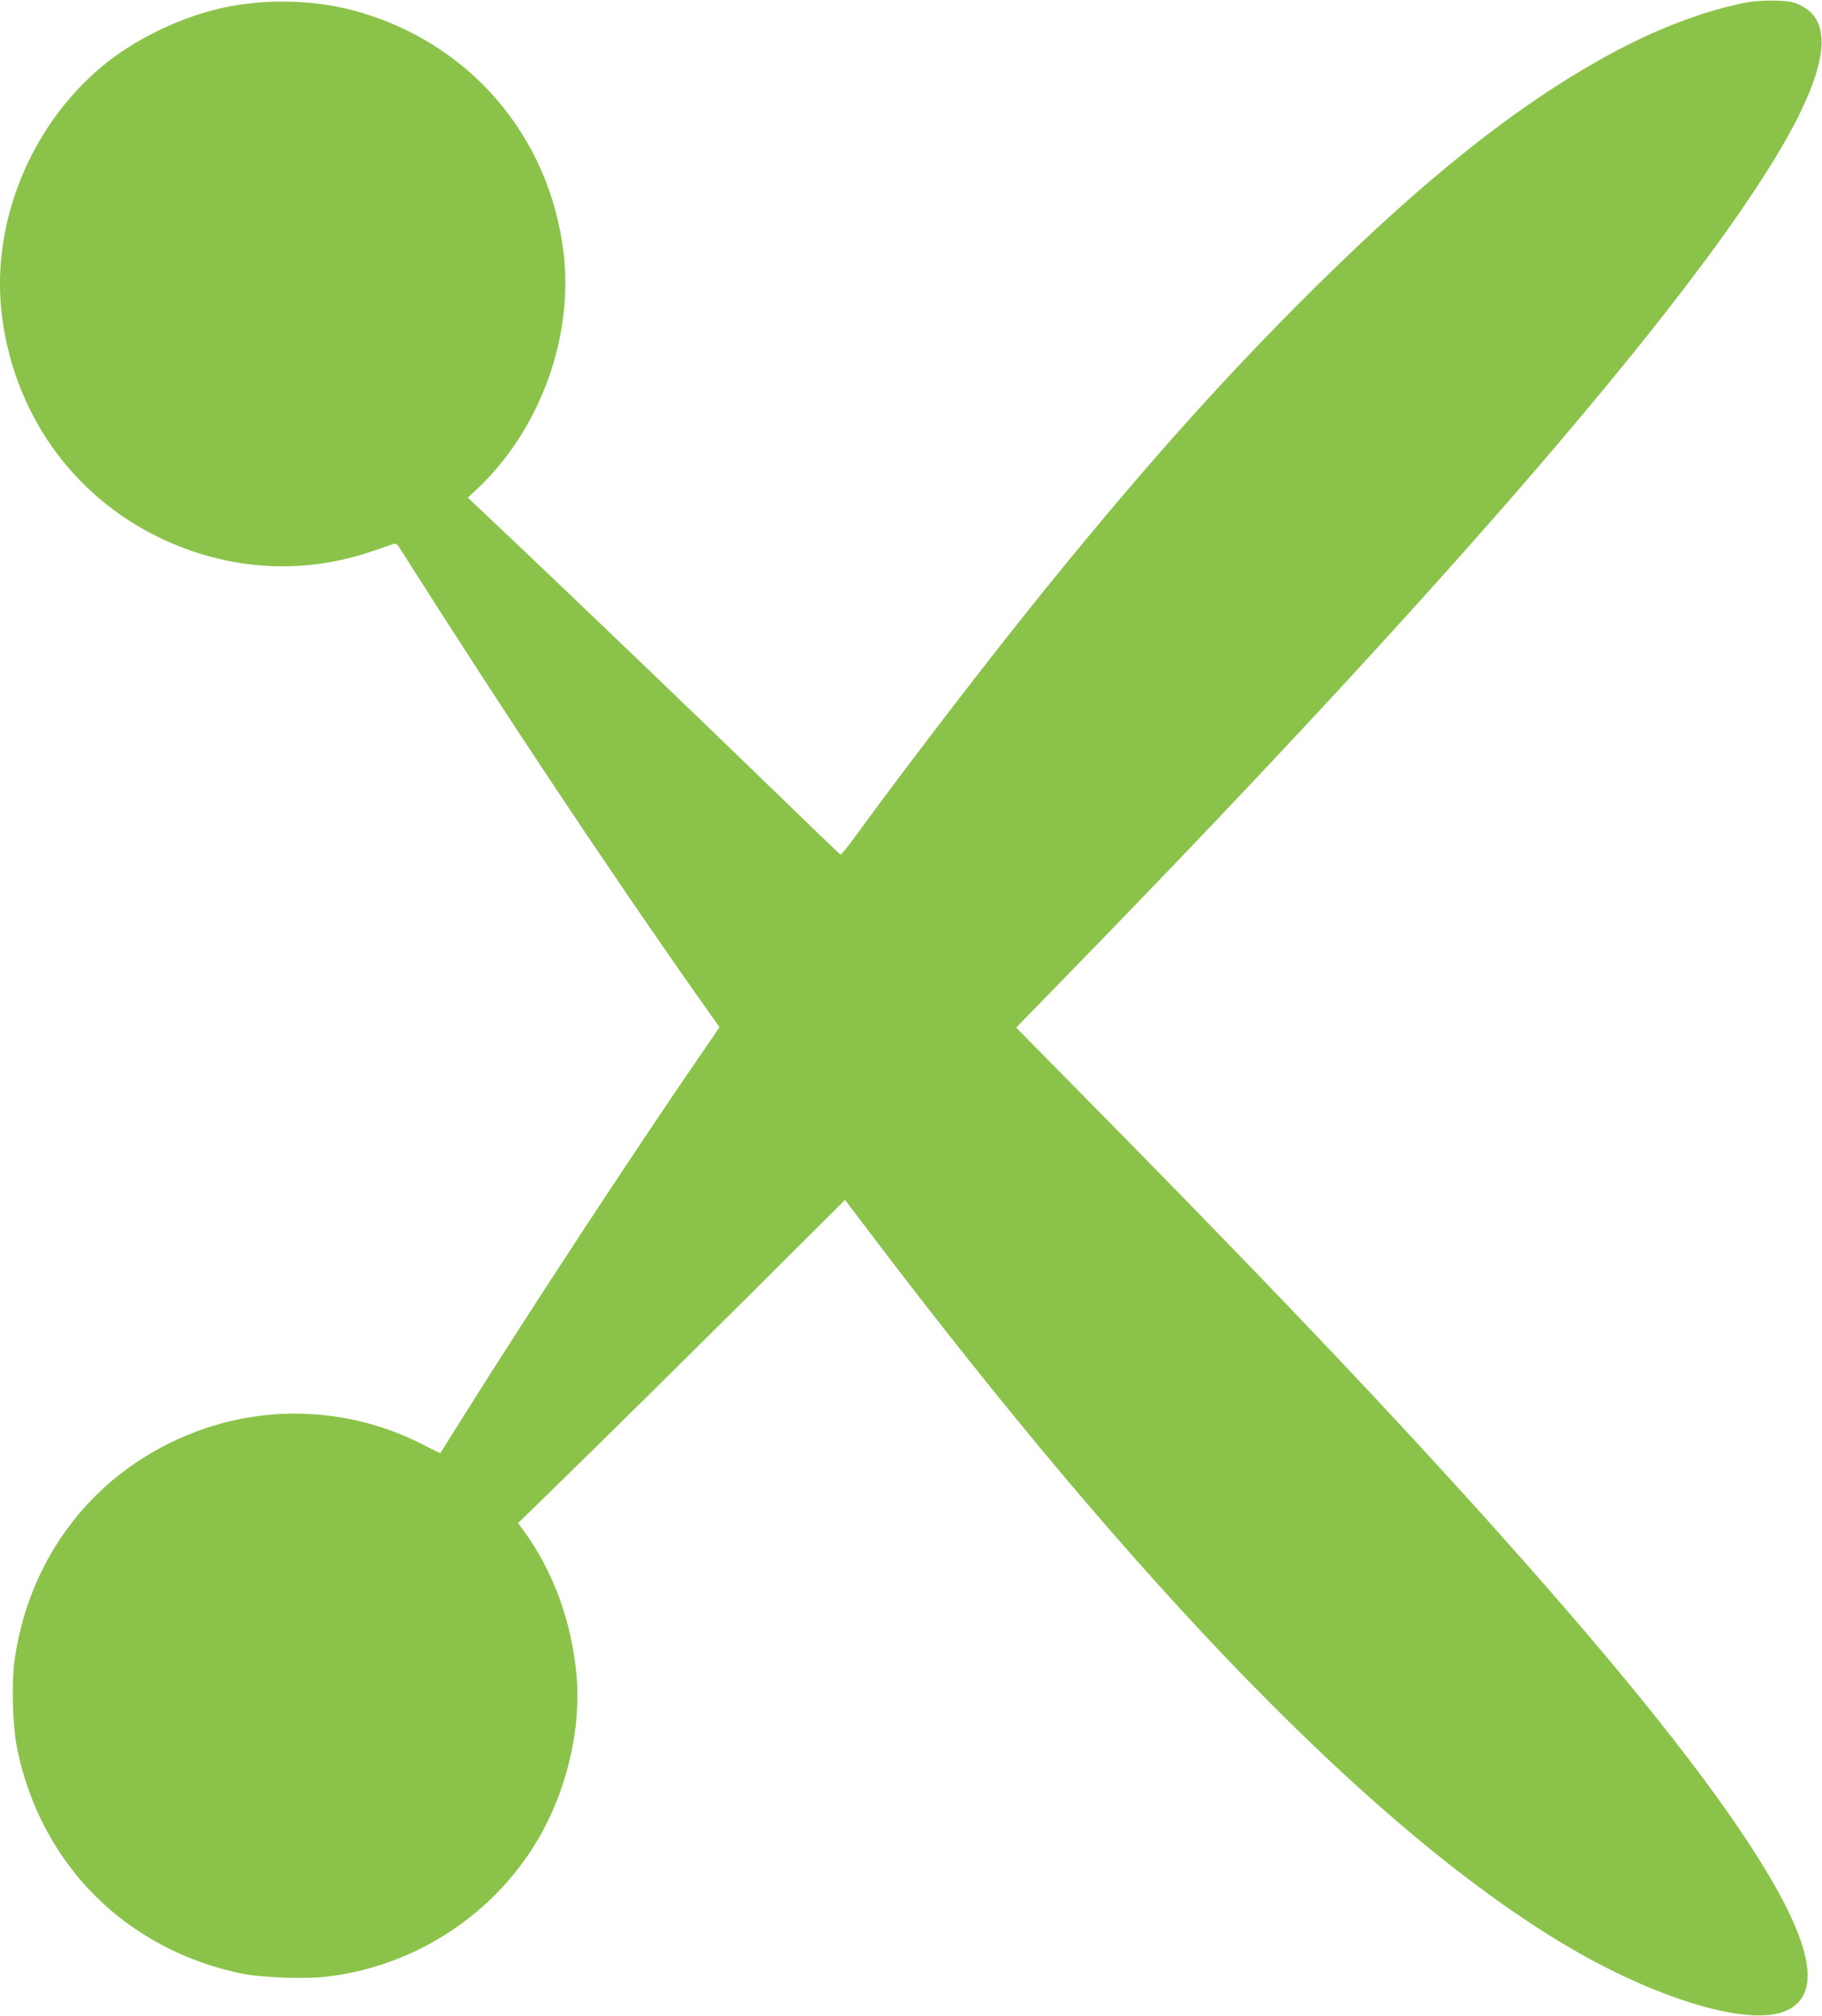
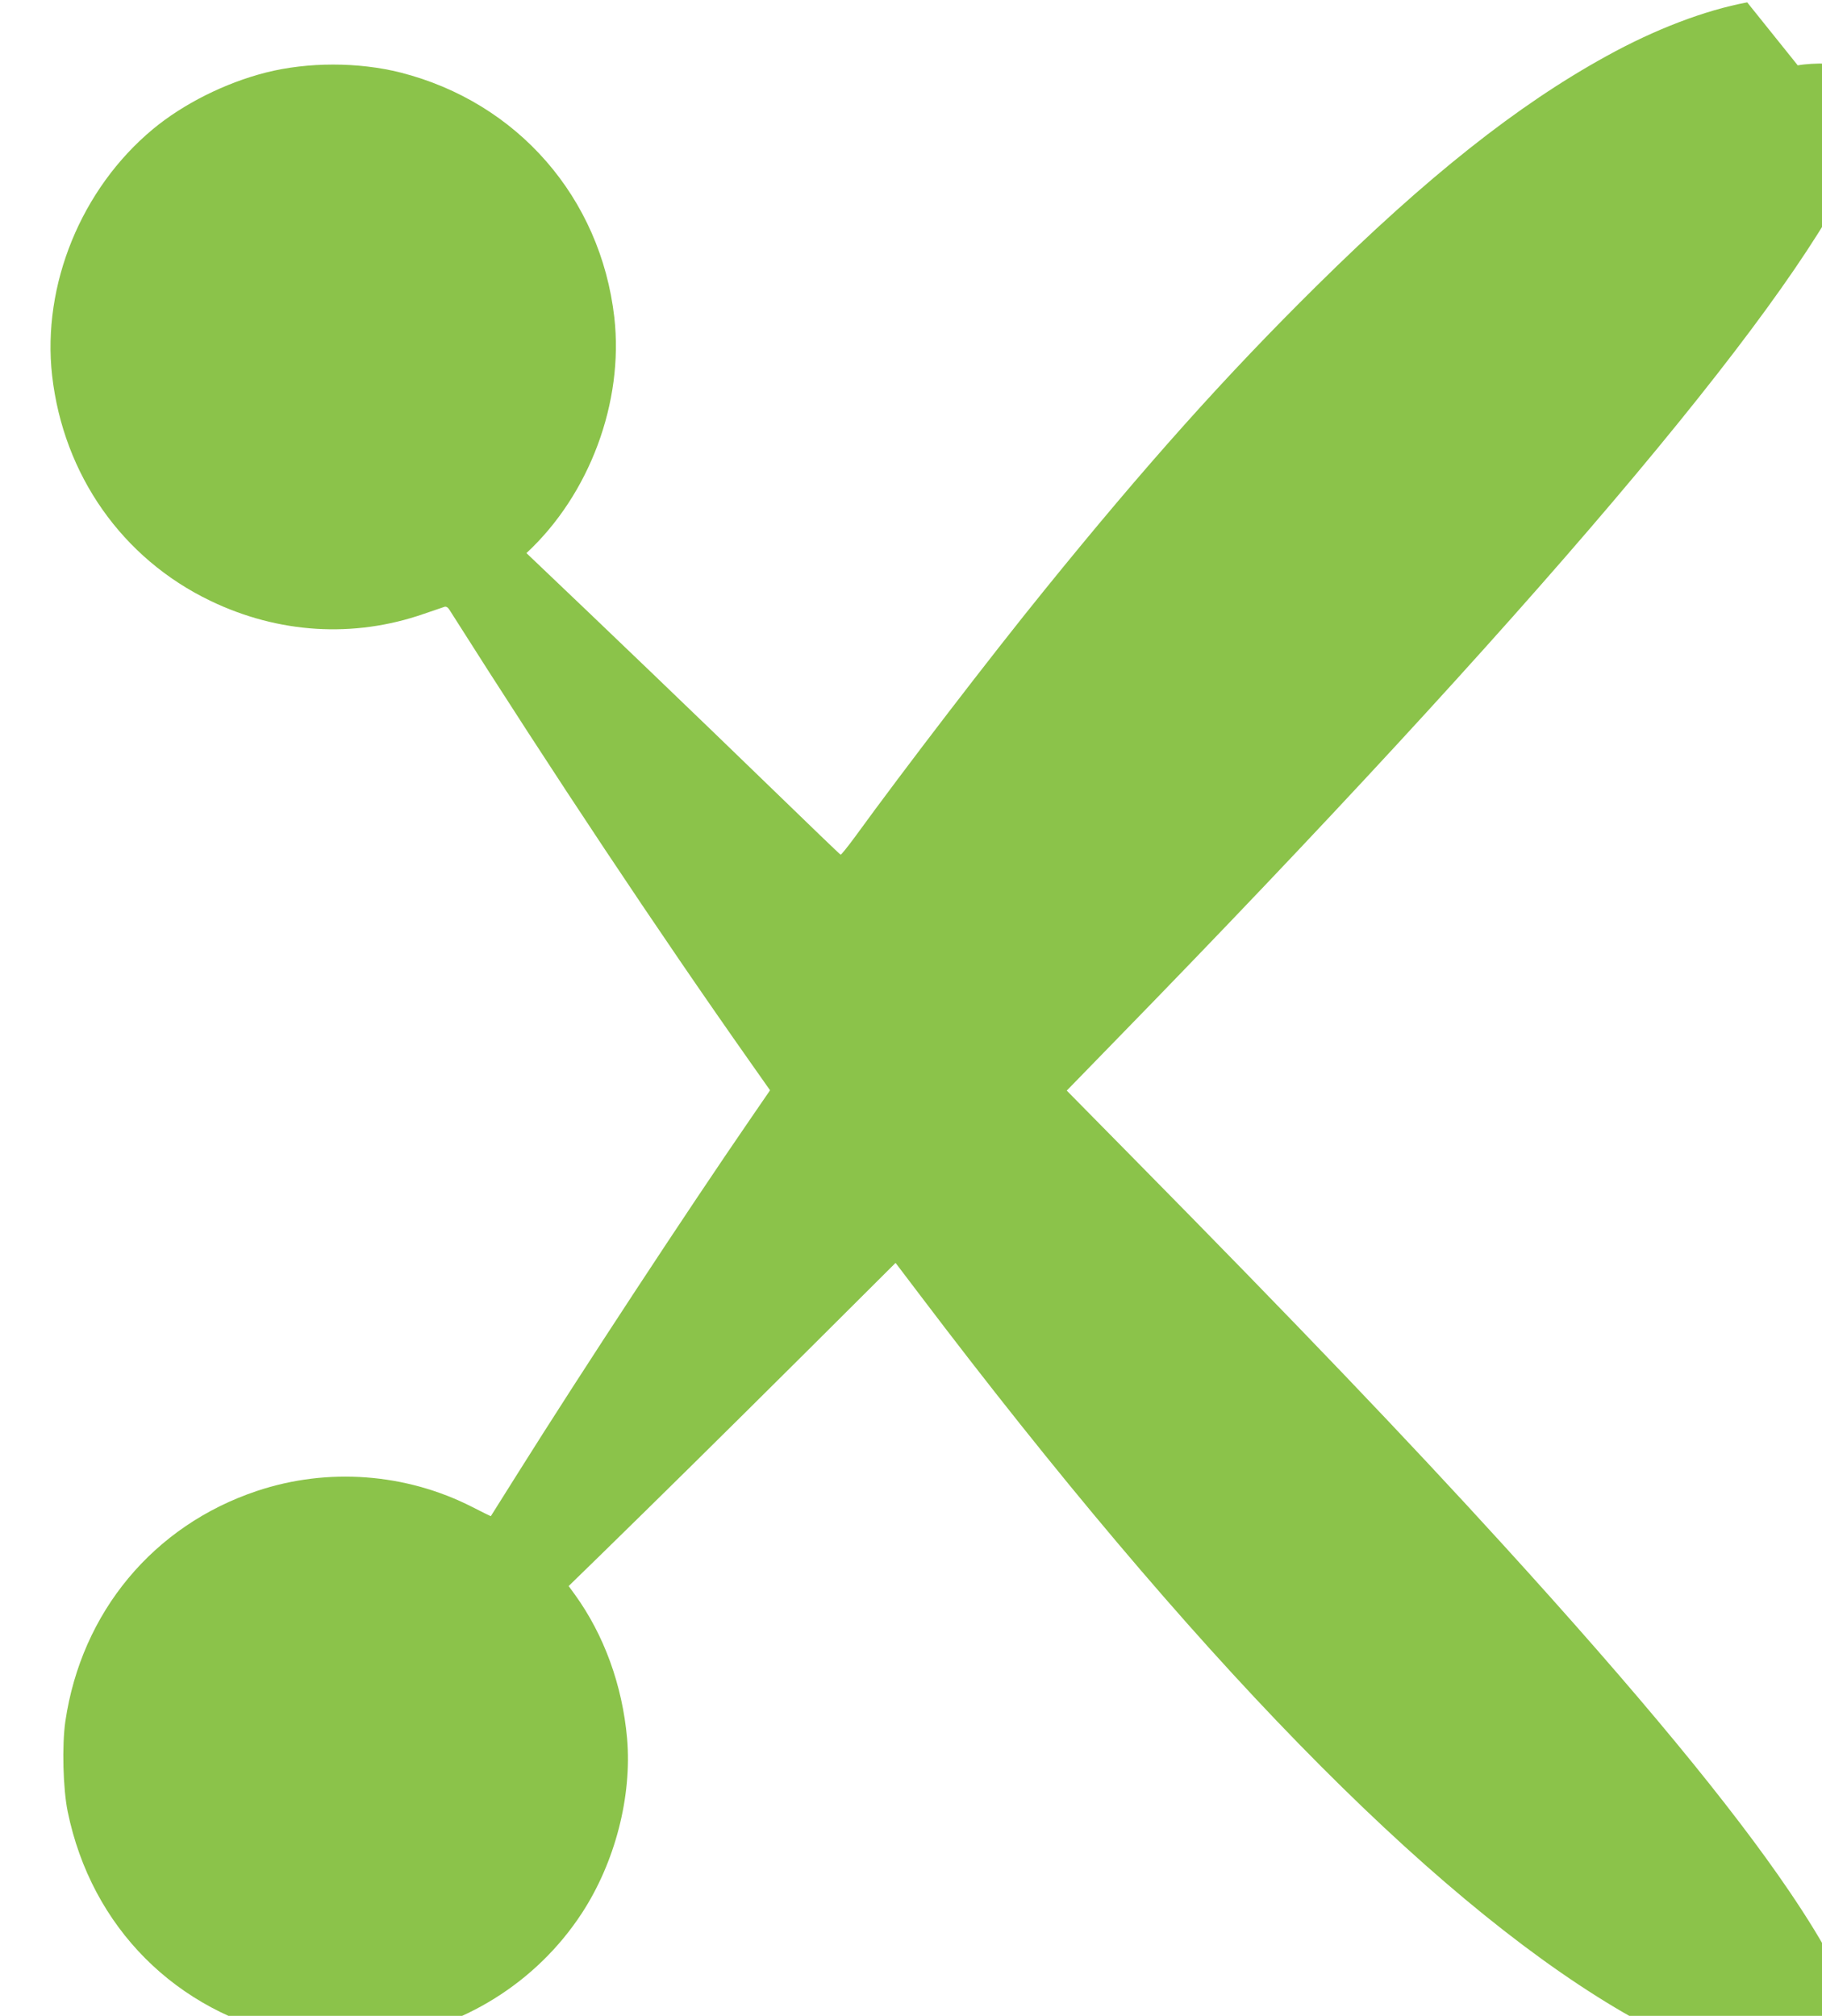
<svg xmlns="http://www.w3.org/2000/svg" version="1.0" width="1157pt" height="1280pt" viewBox="0 0 1157 1280" preserveAspectRatio="xMidYMid meet">
  <g transform="translate(0,1280) scale(0.1,-0.1)" fill="#8bc34a" stroke="none">
-     <path d="M11095 12785 c-268 -50 -584 -170 -895 -342 -565 -311 -1139 -766 -1839 -1458 -580 -573 -1087 -1140 -1727 -1930 -340 -419 -890 -1136 -1204 -1568 -47 -64 -88 -115 -92 -114 -4 1 -197 187 -430 413 -489 474 -1036 999 -1565 1502 l-372 352 51 48 c401 372 619 959 558 1497 -87 760 -615 1365 -1356 1554 -268 68 -591 68 -858 0 -258 -66 -522 -198 -716 -359 -455 -378 -705 -990 -640 -1565 72 -630 445 -1161 1005 -1430 432 -208 909 -238 1355 -83 63 21 122 42 132 45 10 3 22 -4 31 -19 668 -1054 1323 -2039 1910 -2872 l126 -179 -114 -166 c-413 -600 -1080 -1616 -1488 -2266 -93 -148 -170 -271 -171 -272 -1 -1 -54 25 -118 58 -422 215 -918 252 -1367 102 -658 -220 -1115 -770 -1217 -1463 -22 -152 -15 -429 15 -574 151 -734 688 -1273 1422 -1427 131 -27 414 -37 555 -19 527 66 1000 361 1288 802 211 323 319 742 287 1110 -30 337 -146 657 -333 915 l-38 52 193 188 c388 379 765 751 1318 1301 l565 563 154 -203 c1733 -2288 3217 -3809 4412 -4524 579 -346 1172 -525 1407 -423 257 110 161 484 -297 1159 -366 540 -958 1257 -1817 2200 -613 673 -1297 1389 -2363 2470 l-409 415 326 335 c2604 2671 4229 4587 4662 5494 169 356 169 572 -2 659 -49 25 -70 30 -160 33 -65 2 -134 -2 -184 -11z" />
+     <path d="M11095 12785 c-268 -50 -584 -170 -895 -342 -565 -311 -1139 -766 -1839 -1458 -580 -573 -1087 -1140 -1727 -1930 -340 -419 -890 -1136 -1204 -1568 -47 -64 -88 -115 -92 -114 -4 1 -197 187 -430 413 -489 474 -1036 999 -1565 1502 c401 372 619 959 558 1497 -87 760 -615 1365 -1356 1554 -268 68 -591 68 -858 0 -258 -66 -522 -198 -716 -359 -455 -378 -705 -990 -640 -1565 72 -630 445 -1161 1005 -1430 432 -208 909 -238 1355 -83 63 21 122 42 132 45 10 3 22 -4 31 -19 668 -1054 1323 -2039 1910 -2872 l126 -179 -114 -166 c-413 -600 -1080 -1616 -1488 -2266 -93 -148 -170 -271 -171 -272 -1 -1 -54 25 -118 58 -422 215 -918 252 -1367 102 -658 -220 -1115 -770 -1217 -1463 -22 -152 -15 -429 15 -574 151 -734 688 -1273 1422 -1427 131 -27 414 -37 555 -19 527 66 1000 361 1288 802 211 323 319 742 287 1110 -30 337 -146 657 -333 915 l-38 52 193 188 c388 379 765 751 1318 1301 l565 563 154 -203 c1733 -2288 3217 -3809 4412 -4524 579 -346 1172 -525 1407 -423 257 110 161 484 -297 1159 -366 540 -958 1257 -1817 2200 -613 673 -1297 1389 -2363 2470 l-409 415 326 335 c2604 2671 4229 4587 4662 5494 169 356 169 572 -2 659 -49 25 -70 30 -160 33 -65 2 -134 -2 -184 -11z" />
  </g>
</svg>